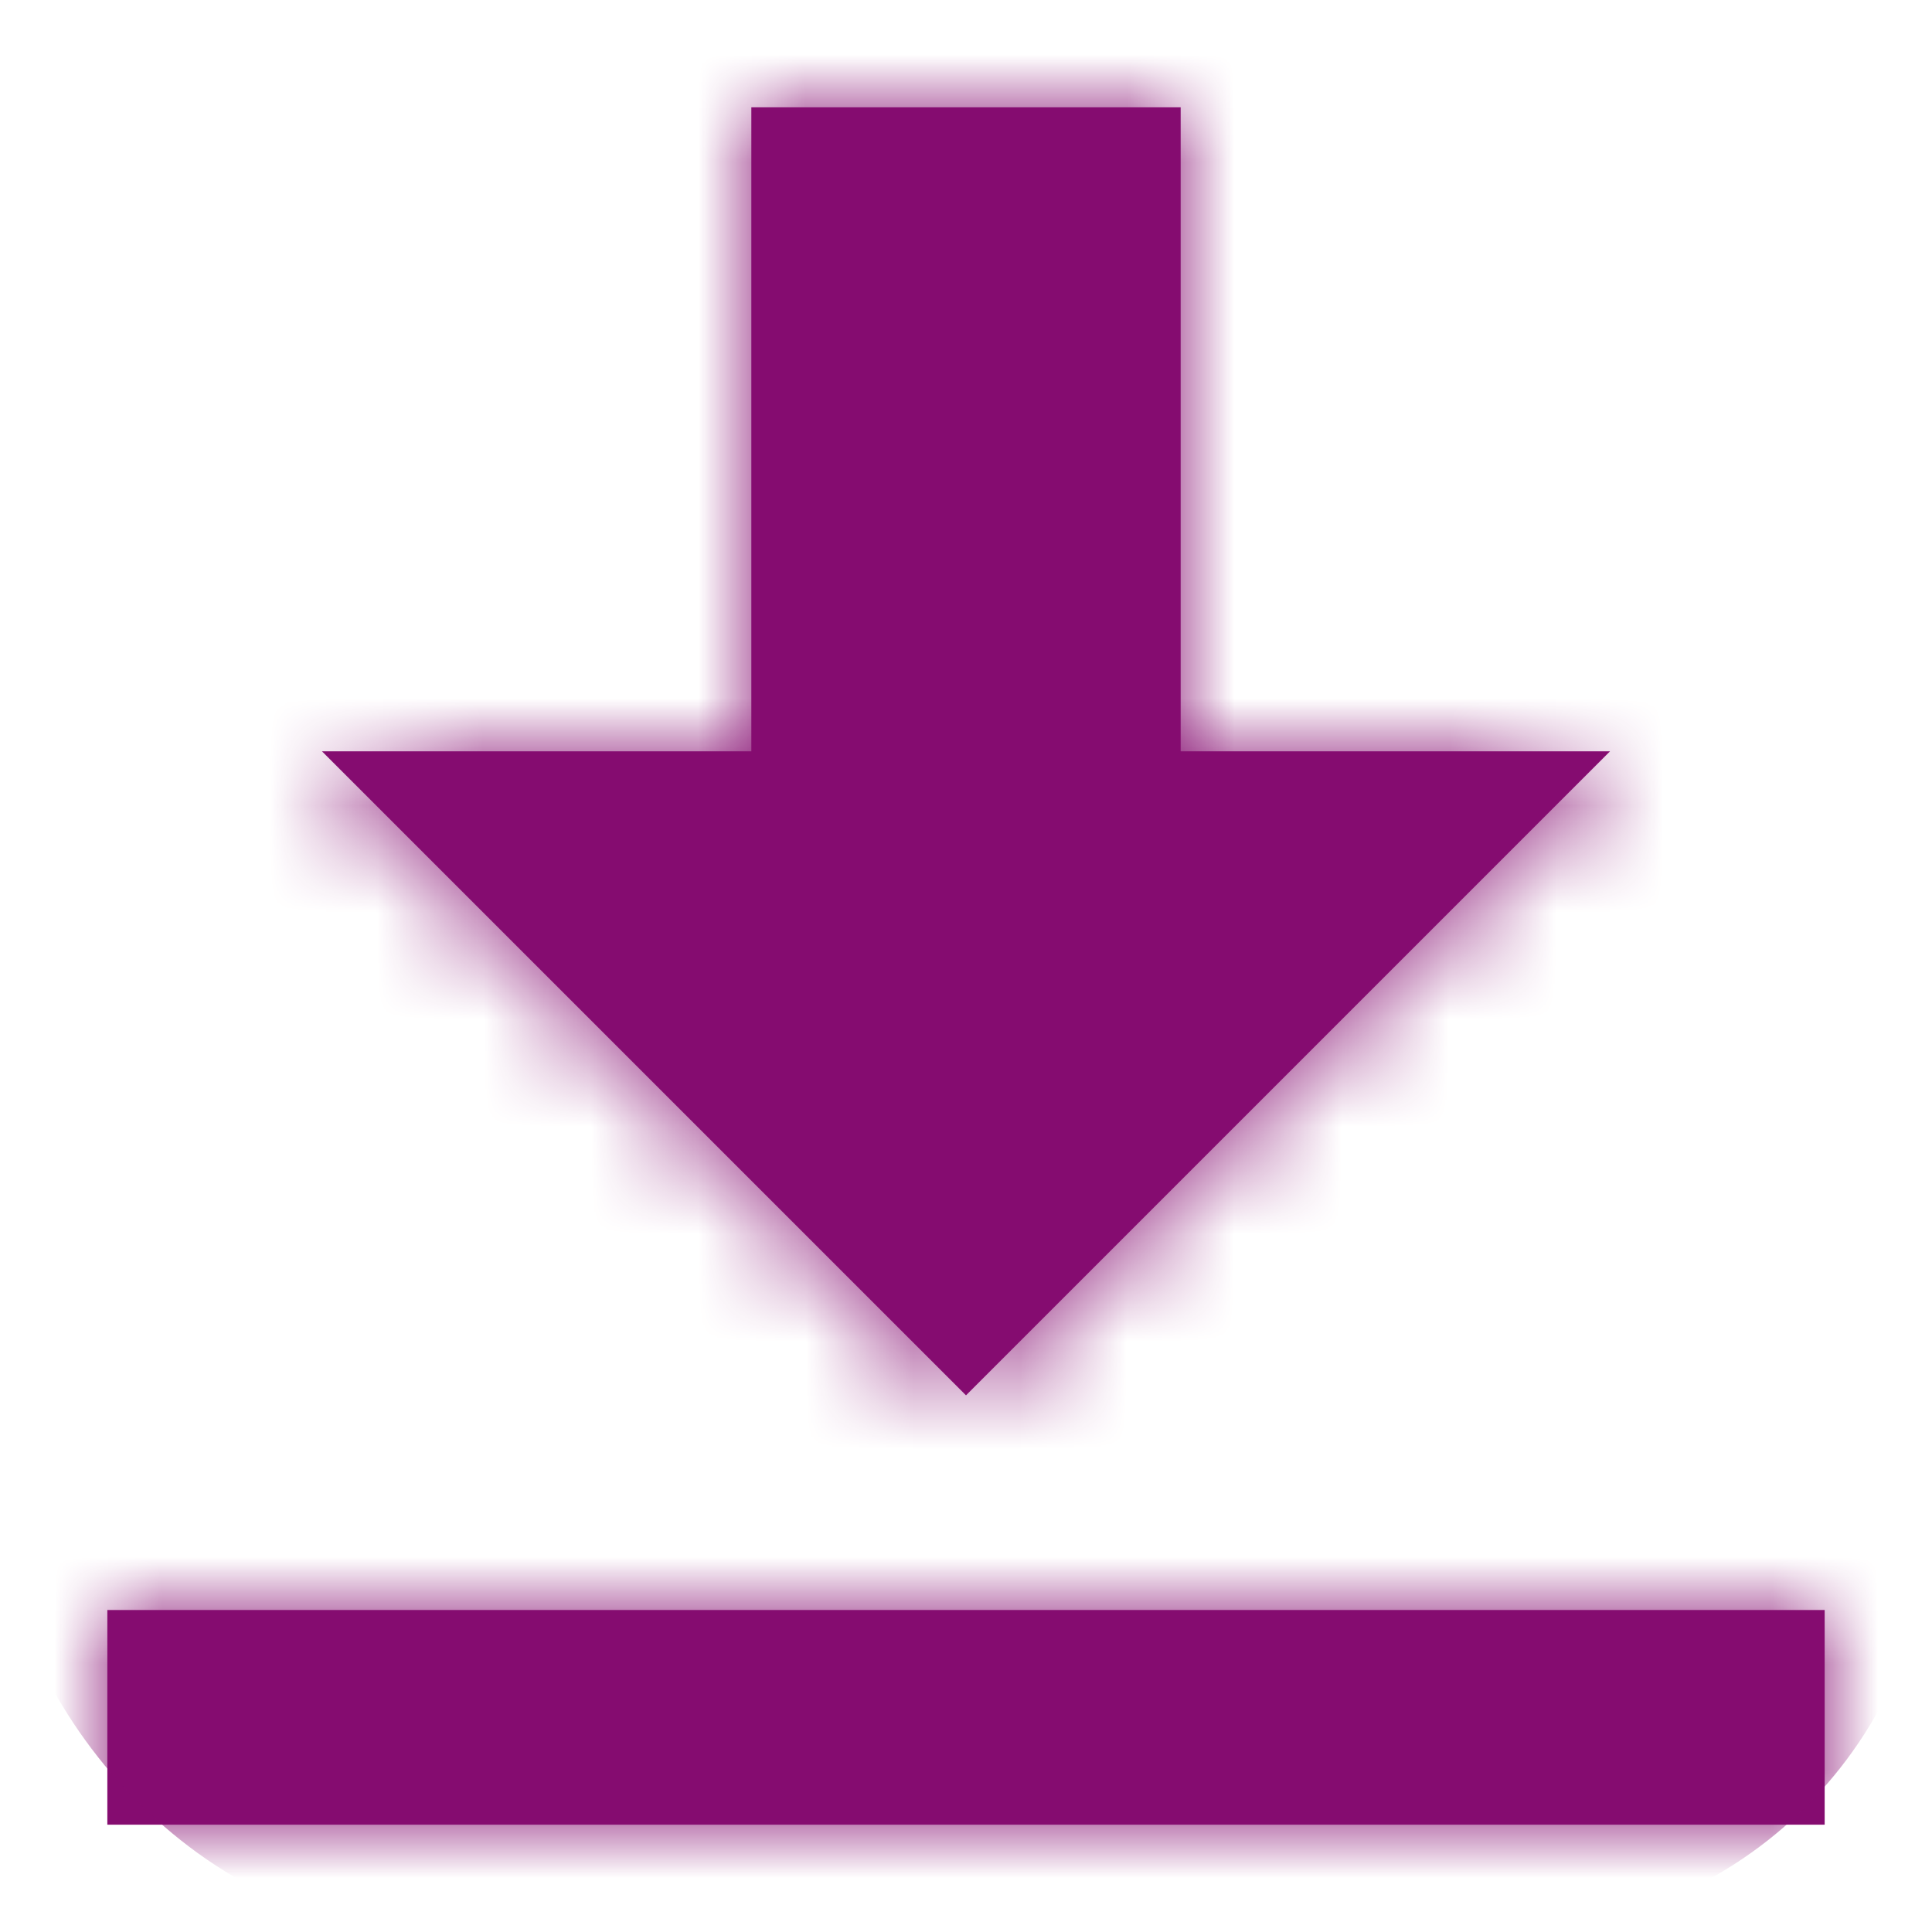
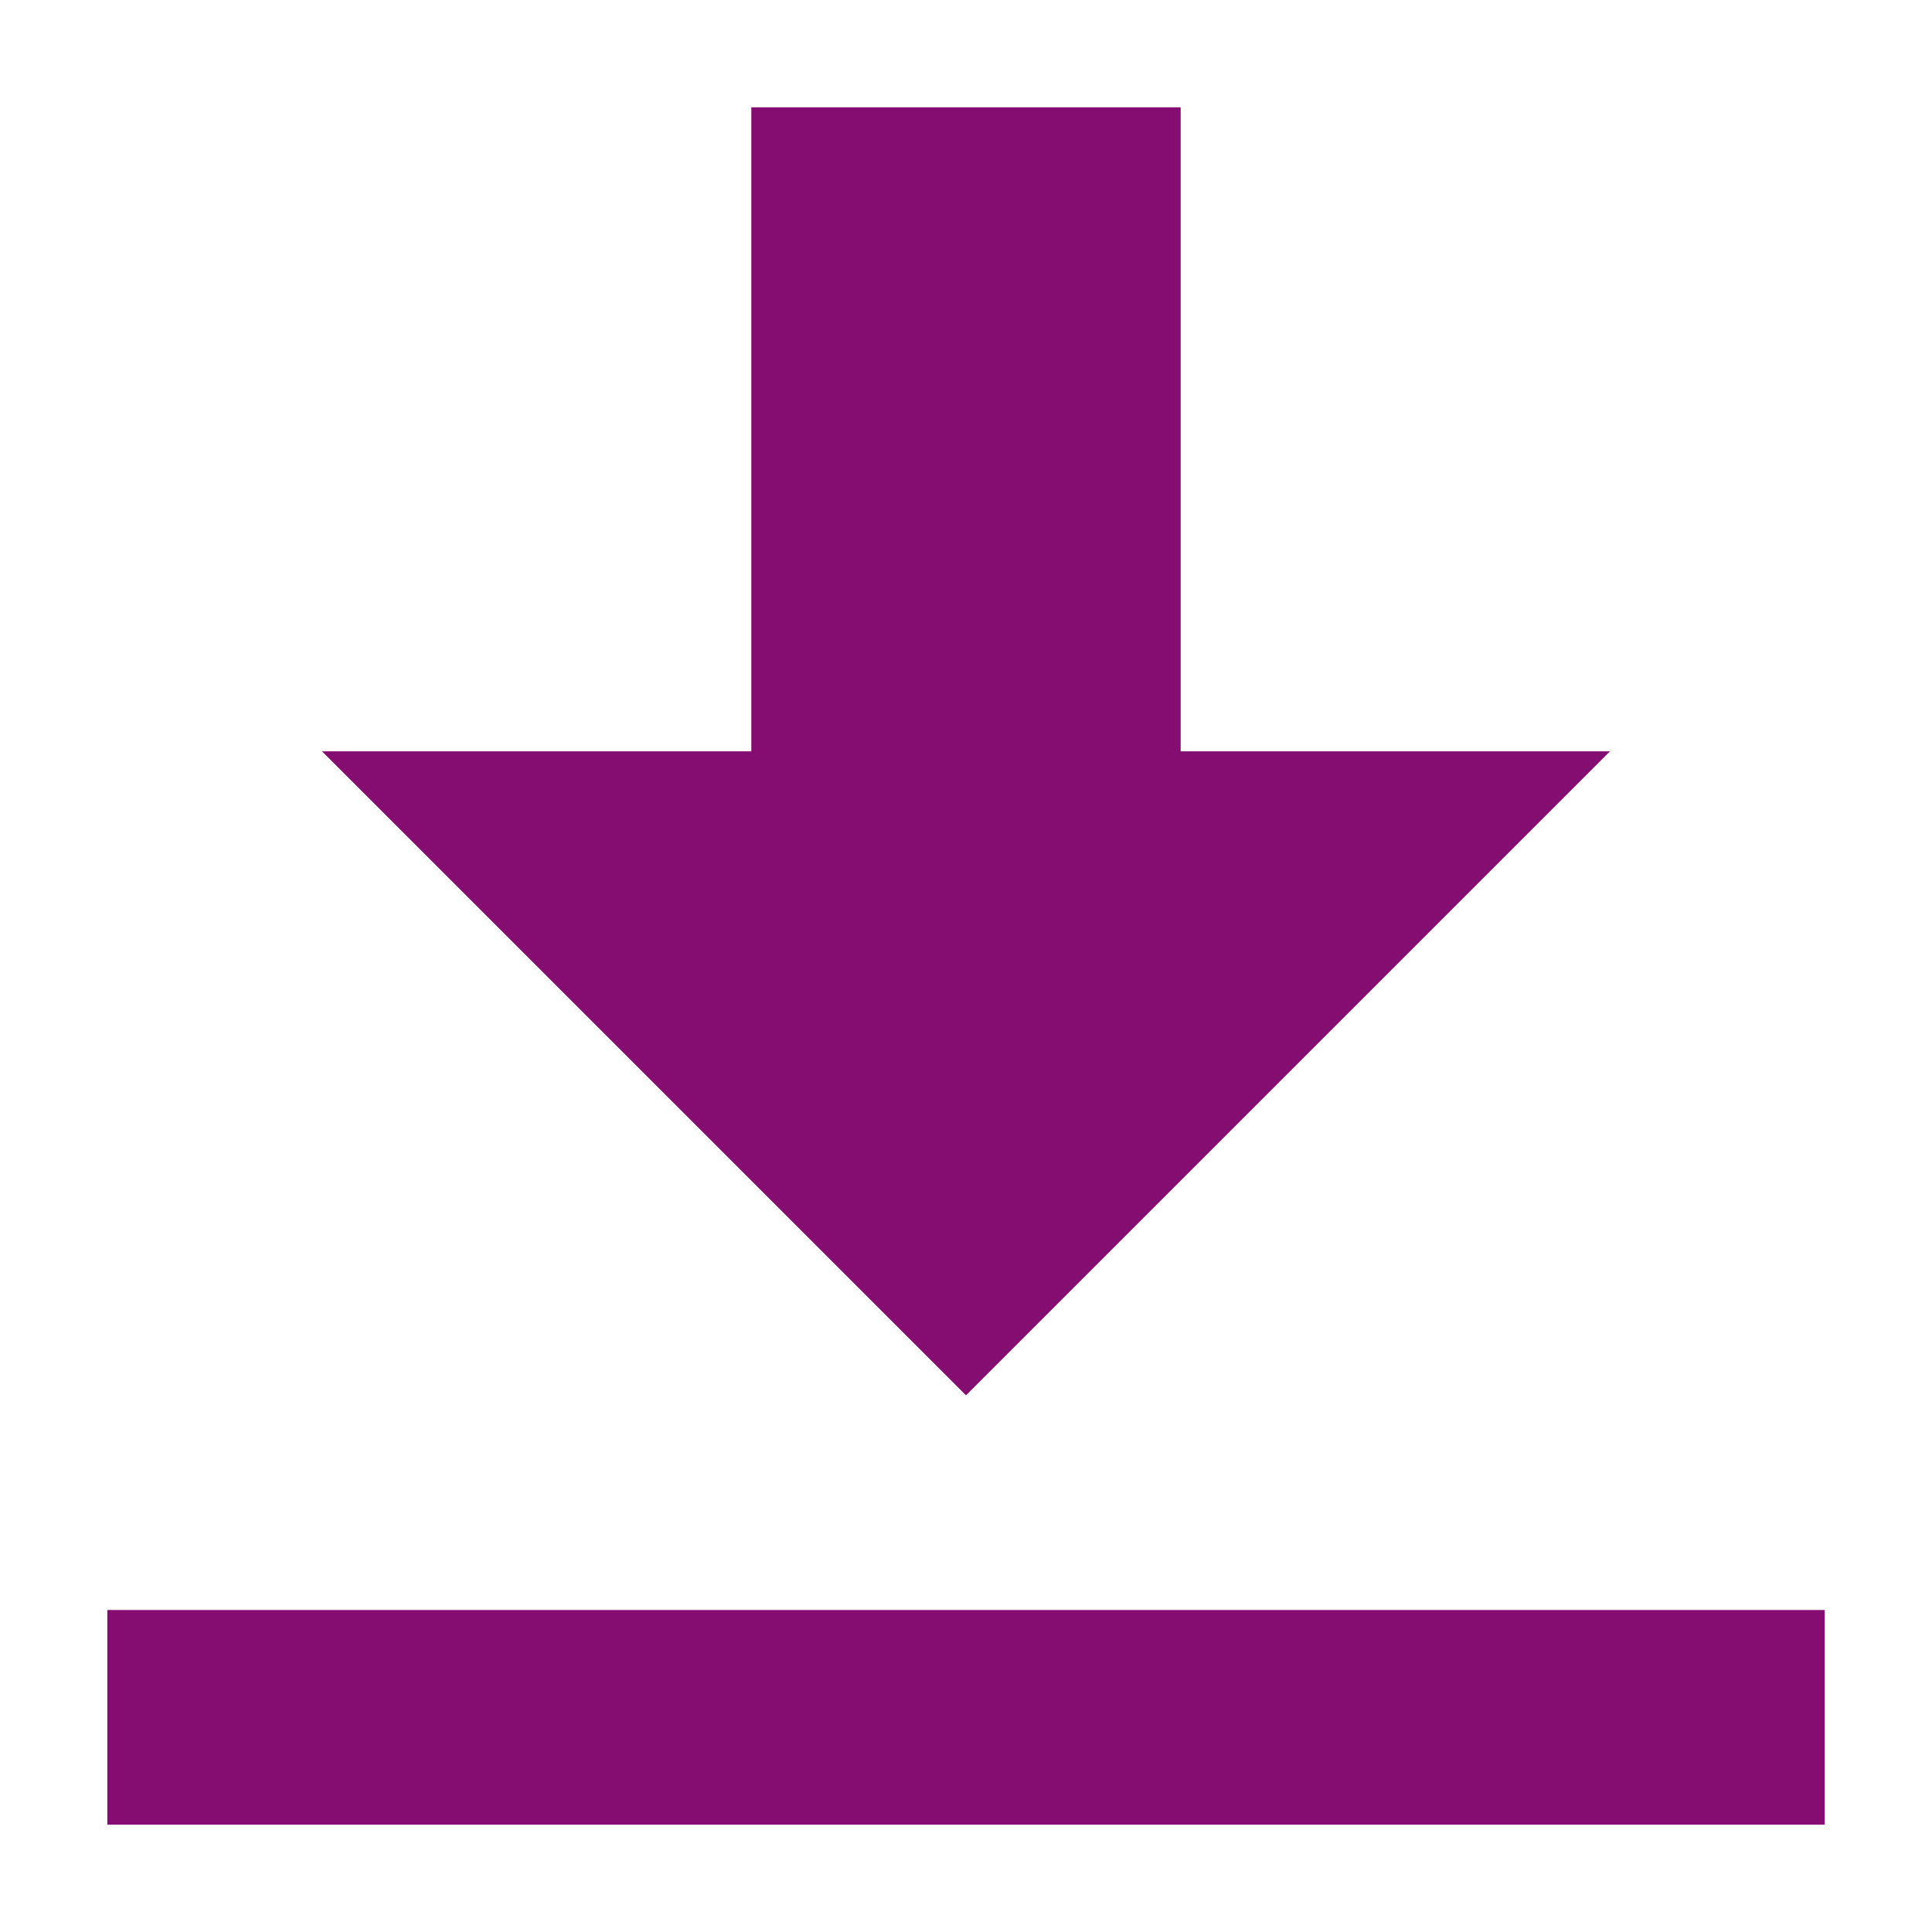
<svg xmlns="http://www.w3.org/2000/svg" xmlns:xlink="http://www.w3.org/1999/xlink" width="18px" height="18px" viewBox="0 0 18 18" version="1.1">
  <title>ico-download</title>
  <desc>Created with Sketch.</desc>
  <defs>
    <path d="M6,0 L6,6 L2,6 L8,12 L14,6 L10,6 L10,0 L6,0 Z M0,14 L0,16 L16,16 L16,14 L0,14 Z" id="path-1" />
  </defs>
  <g id="ico-download" stroke="none" stroke-width="1" fill="none" fill-rule="evenodd">
    <g id="icons/data-transfer-download">
      <g id="icons/dark/data-transfer-download" transform="translate(1, 1)">
        <mask id="mask-2" fill="white">
          <use xlink:href="#path-1" />
        </mask>
        <use id="Mask" fill="#850C70" fill-rule="nonzero" xlink:href="#path-1" />
        <g id="color/main" mask="url(#mask-2)" fill="#850C70">
          <g transform="translate(-1, -1)">
-             <rect x="0" y="0" width="18" height="18" rx="4" />
-           </g>
+             </g>
        </g>
      </g>
    </g>
  </g>
</svg>